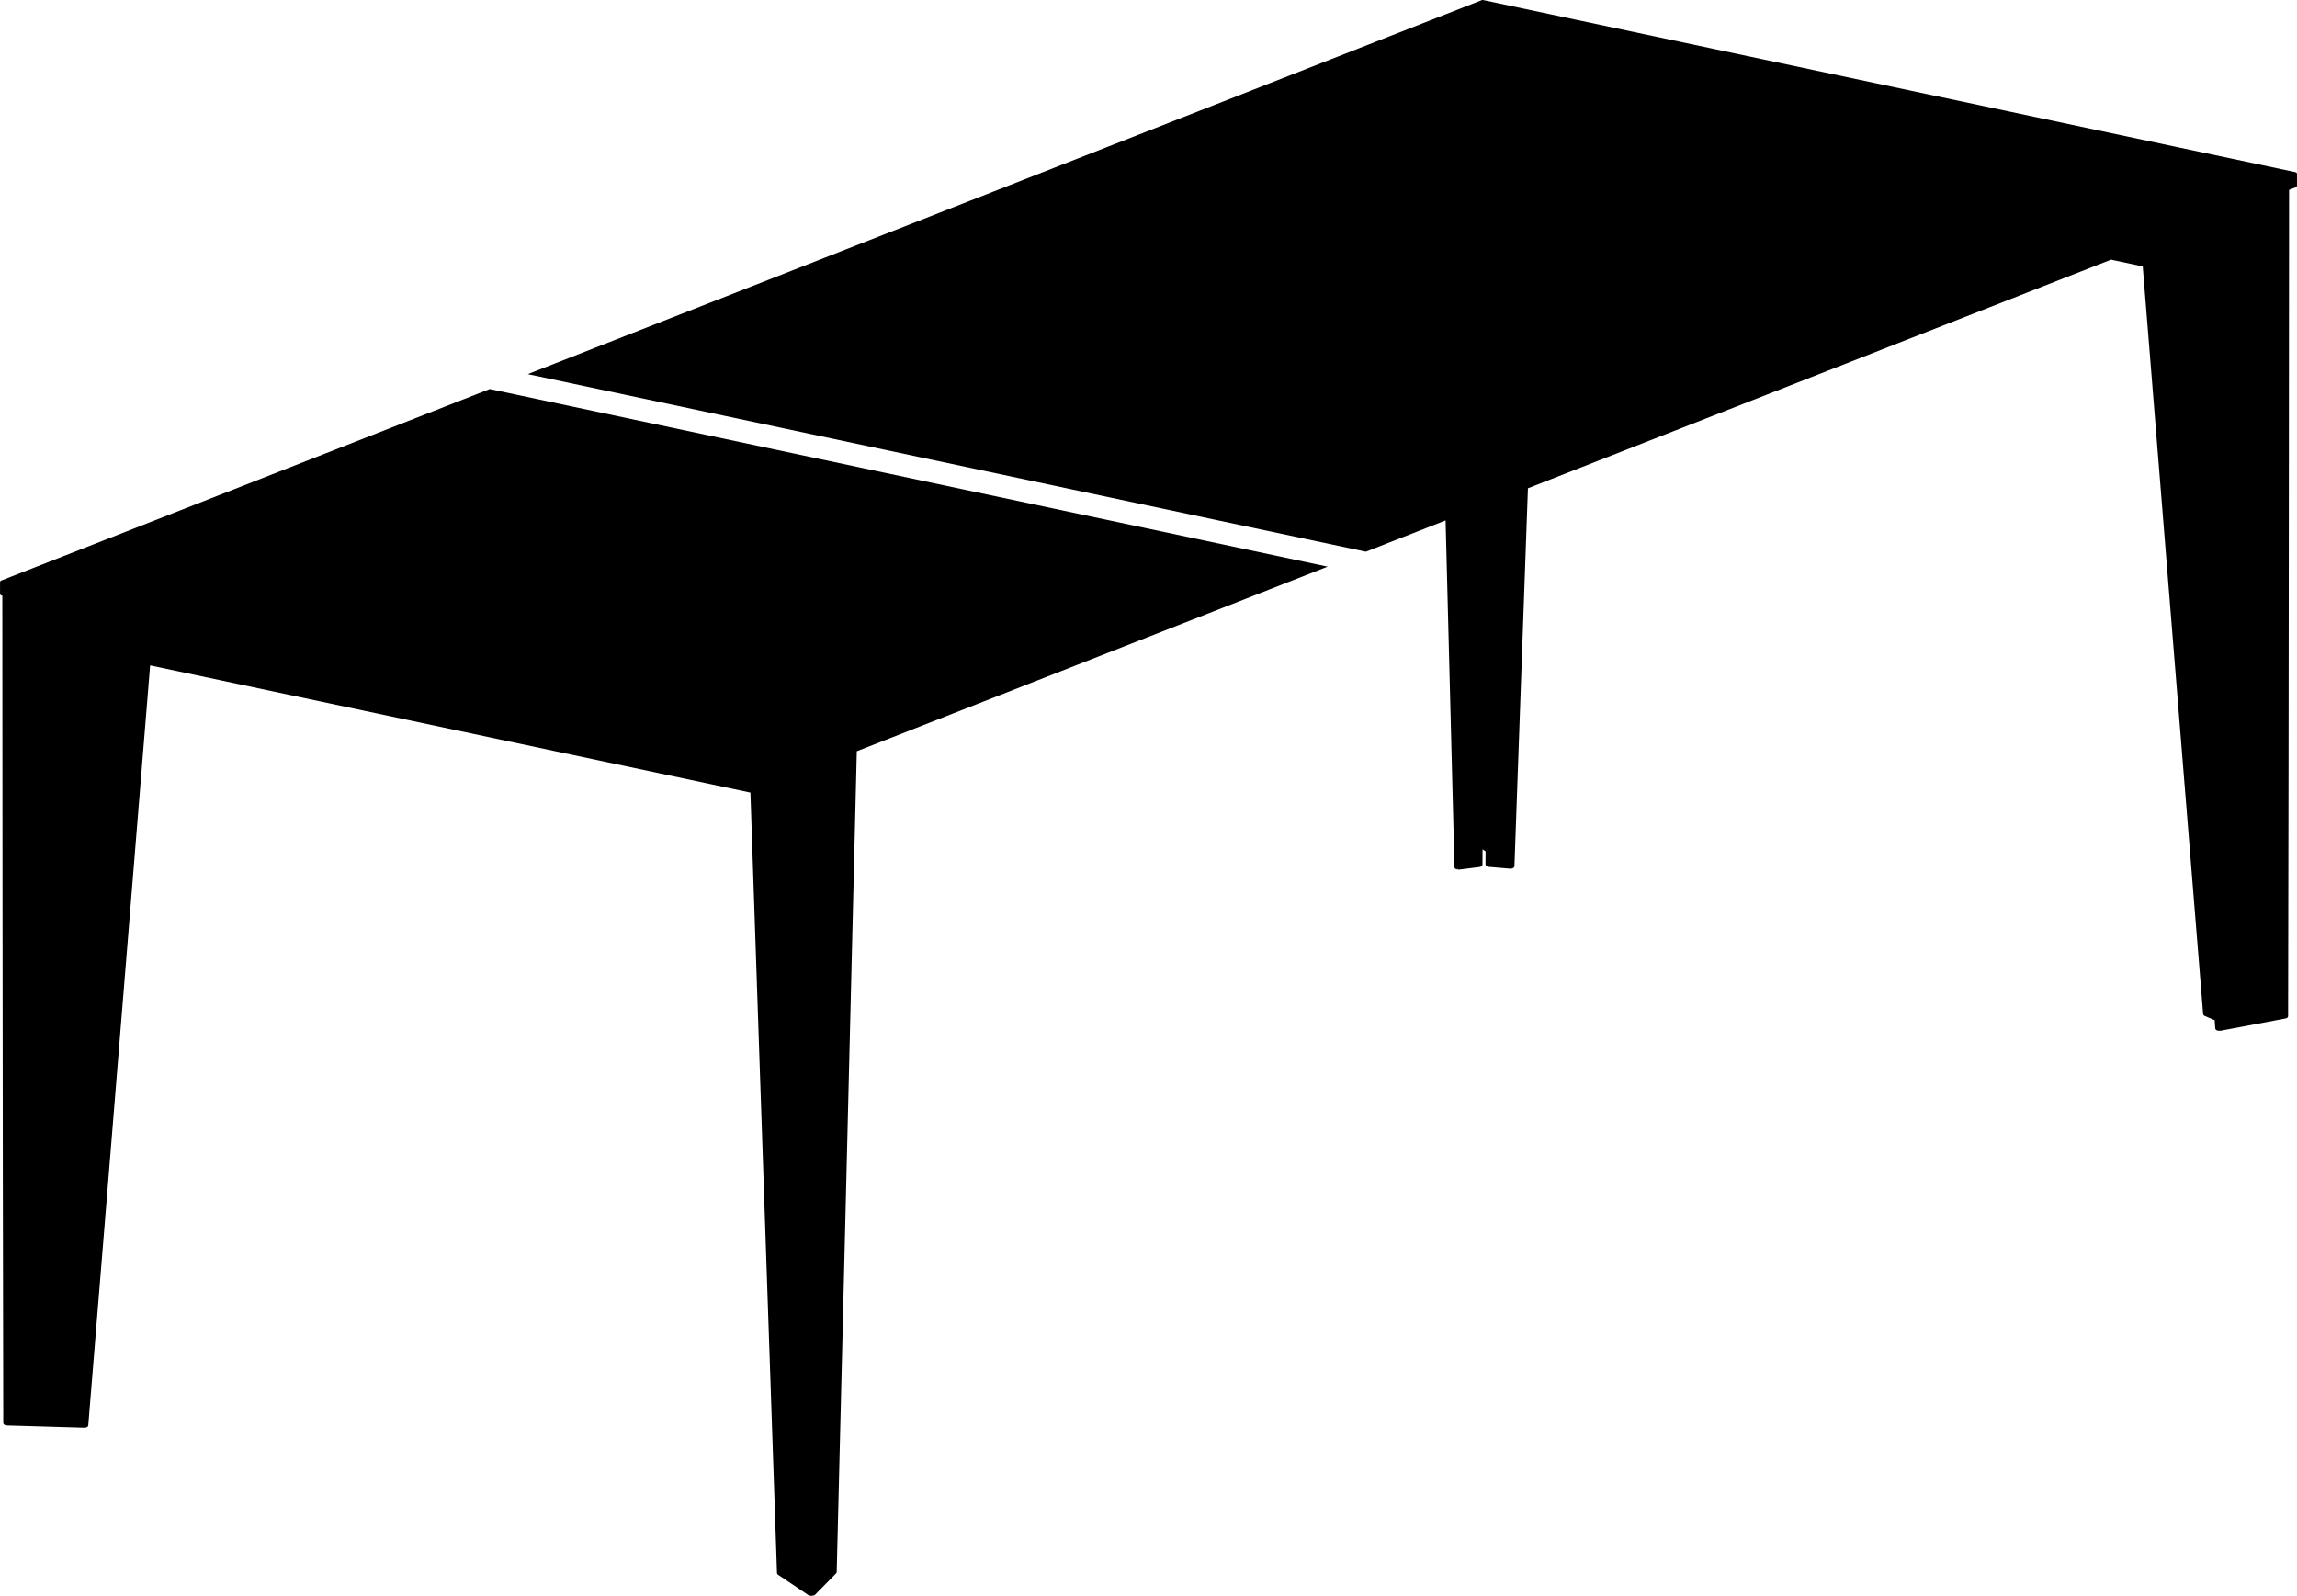
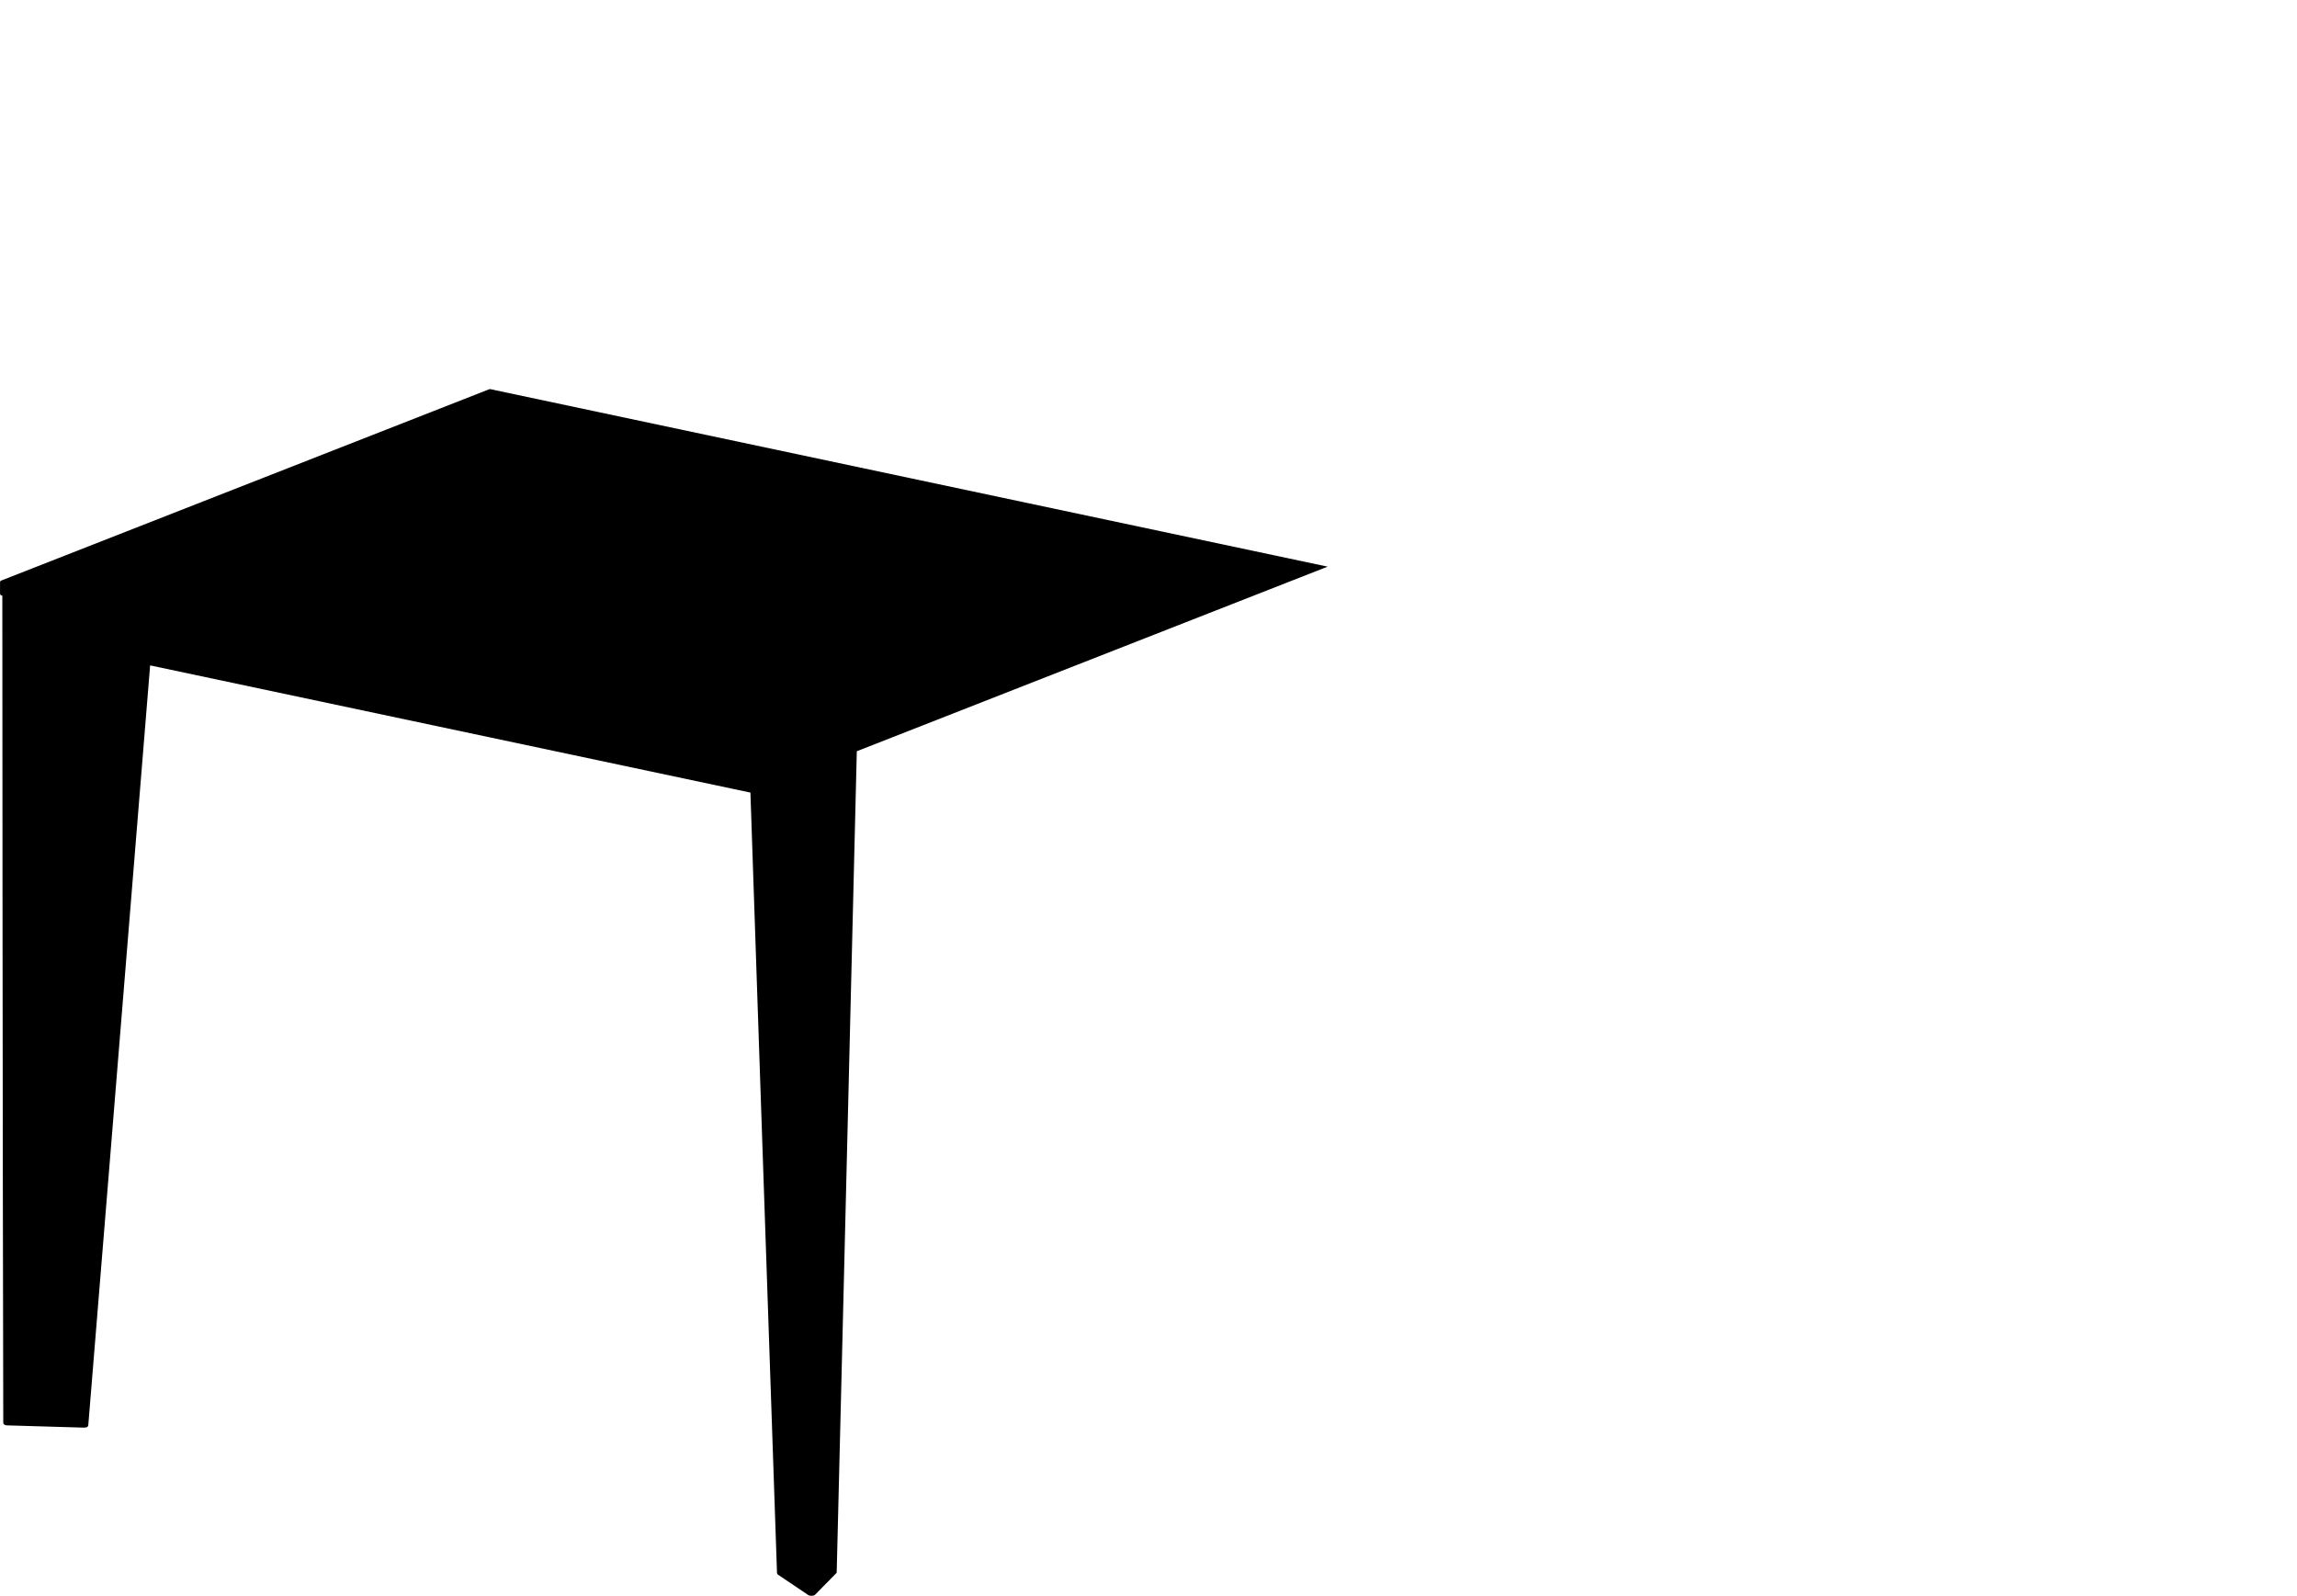
<svg xmlns="http://www.w3.org/2000/svg" version="1.1" id="_x30_" x="0px" y="0px" viewBox="0 0 612.77 425.68" style="enable-background:new 0 0 612.77 425.68;" xml:space="preserve">
  <g>
    <path d="M130.65,103.78L0.32,154.87c0,0,0,0,0,0c-0.02,0.01-0.03,0.02-0.05,0.03c-0.02,0.01-0.04,0.03-0.06,0.04c0,0,0,0,0,0   c-0.01,0.01-0.03,0.02-0.05,0.03c-0.01,0.01-0.02,0.03-0.03,0.04c-0.02,0.02-0.03,0.04-0.05,0.07c-0.01,0.02-0.02,0.03-0.03,0.05   c-0.01,0.02-0.01,0.03-0.01,0.05c0,0.02-0.02,0.03-0.02,0.04c0,0.02,0,0.03,0,0.04c0,0.02-0.01,0.03-0.01,0.05c0,0,0,0,0,0.01v3.03   c0,0.02,0.01,0.03,0.01,0.05c0,0.03,0.01,0.07,0.02,0.1c0.01,0.03,0.02,0.06,0.03,0.09c0.02,0.03,0.03,0.05,0.05,0.08   c0.02,0.02,0.04,0.05,0.07,0.07c0.02,0.02,0.05,0.04,0.08,0.05c0.03,0.02,0.06,0.03,0.09,0.04c0.02,0,0.03,0.02,0.04,0.02   l0.22,0.05l0.05,80.15l0.08,73.72l0.12,66.78c0,0.01,0,0.01,0,0.02c0,0.01,0,0.01,0,0.02c0,0.03,0.01,0.08,0.02,0.11   c0,0.01,0.01,0.02,0.02,0.03c0.01,0.02,0.02,0.03,0.03,0.05c0.02,0.05,0.04,0.1,0.07,0.13c0.03,0.04,0.09,0.09,0.13,0.12   c0.02,0.02,0.09,0.05,0.11,0.07c0.02,0.01,0.09,0.04,0.11,0.04c0.01,0,0.09,0.03,0.1,0.03c0.01,0,0.11,0.02,0.12,0.03   c0.01,0,0.1,0.01,0.11,0.02c0.01,0,0.11,0.01,0.12,0.01c0.01,0,0.11,0.01,0.11,0.01h0l20.42,0.6l0.13,0l0.25-0.02   c0.01,0,0.11-0.01,0.11-0.02l0.11-0.02c0.02,0,0.1-0.03,0.12-0.03c0.03-0.01,0.07-0.03,0.12-0.05c0.02-0.01,0.08-0.05,0.1-0.06   c0.05-0.03,0.12-0.1,0.16-0.15c0.02-0.02,0.03-0.06,0.04-0.09c0.01-0.01,0.01-0.03,0.02-0.04c0.01-0.03,0.02-0.06,0.03-0.09   c0-0.02,0.02-0.04,0.02-0.06l5.43-66.54L40.05,177.5l160.14,33.93l2.19,64.62l4.9,143.52c0,0.01,0,0.01,0,0.02   c0,0.01,0,0.01,0,0.02c0,0.03,0.01,0.08,0.02,0.12c0,0.01,0.01,0.02,0.02,0.03c0.01,0.01,0.01,0.03,0.02,0.04   c0.02,0.05,0.05,0.1,0.08,0.14c0.01,0.01,0.03,0.03,0.05,0.05c0.01,0.01,0.02,0.02,0.03,0.03c0.02,0.01,0.03,0.03,0.04,0.04   c0,0,0,0,0,0l8.09,5.44c0,0,0,0,0,0c0.03,0.02,0.08,0.05,0.11,0.06c0.02,0.01,0.09,0.04,0.11,0.04c0.01,0,0.09,0.03,0.11,0.03   c0.01,0,0.09,0.02,0.1,0.02c0.02,0,0.12,0.02,0.14,0.02c0.01,0,0.1,0.01,0.11,0.01c0,0,0.11,0,0.11,0c0.01,0,0.09,0,0.12,0   c0.02,0,0.11,0,0.12,0c0.01,0,0.11-0.01,0.11-0.01c0.01,0,0.12-0.02,0.13-0.02c0.01,0,0.1-0.02,0.11-0.02   c0.02-0.01,0.18-0.06,0.2-0.07c0.02-0.01,0.08-0.04,0.1-0.05c0.04-0.02,0.11-0.08,0.14-0.11c0,0,0,0,0,0c0,0,0,0,0,0l0,0   c0,0,0,0,0,0l5.6-5.69c0,0,0,0,0,0c0,0,0,0,0,0c0.04-0.04,0.1-0.12,0.12-0.18c0.02-0.05,0.04-0.12,0.04-0.18c0,0,0-0.01,0-0.01   c0,0,0-0.01,0-0.01l1.68-68.29l3.68-150.64l124.78-48.92c0,0,0,0,0,0c0.03-0.01,0.05-0.03,0.08-0.05c0.03-0.01,0.07-0.01,0.1-0.02   c0,0,0,0,0.01,0l0.01,0c0,0,0,0,0,0l0.63-0.25L130.65,103.78z" />
-     <path d="M612.76,46.37c0-0.03-0.01-0.06-0.02-0.09c0-0.01,0-0.03-0.01-0.04c0,0,0,0,0-0.01c-0.01-0.02-0.02-0.03-0.03-0.04   c-0.02-0.03-0.03-0.05-0.05-0.08c-0.01-0.01-0.02-0.03-0.03-0.04c-0.01-0.01-0.03-0.02-0.04-0.03c-0.02-0.02-0.05-0.04-0.08-0.05   c-0.01-0.01-0.03-0.02-0.04-0.03c-0.02-0.01-0.03-0.01-0.05-0.01c-0.02,0-0.03-0.02-0.04-0.02L395.59,0c-0.01,0-0.03,0-0.04,0   c-0.03,0-0.07,0-0.1,0c-0.03,0-0.06,0.01-0.09,0.02c-0.02,0-0.03,0-0.05,0.01L140.8,99.8l223.57,47.37l21.27-8.34l2.37,92.46   c0,0.02,0.01,0.04,0.01,0.06c0,0.01-0.01,0.02-0.01,0.03c0.01,0.07,0.06,0.17,0.1,0.23c0.04,0.05,0.11,0.12,0.16,0.15   c0.03,0.02,0.06,0.04,0.11,0.06c0.01,0.01,0.08,0.03,0.1,0.04c0.04,0.02,0.09,0.03,0.12,0.04c0.01,0,0.11,0.02,0.13,0.03l0.13,0.02   l0.06-0.39c0,0,0,0,0,0c0,0.01,0.01,0.02,0.01,0.03c0.01,0.03,0.01,0.05,0.02,0.08l0.02,0.3c0,0,0.11,0,0.11,0h0.13l0.12-0.01   c0.01,0,0.12-0.01,0.13-0.01l5.19-0.66c0.02,0,0.04-0.02,0.06-0.02c0.01,0,0.02,0,0.03-0.01l0,0.01c0.01,0,0.1-0.02,0.11-0.02   c0.01,0,0.09-0.03,0.11-0.03c0.02,0,0.09-0.03,0.11-0.04c0.02-0.01,0.08-0.04,0.1-0.05c0.04-0.02,0.1-0.07,0.13-0.1   c0.04-0.04,0.1-0.12,0.13-0.18c0.02-0.04,0.04-0.11,0.04-0.16c0-0.01,0-0.02,0-0.03c0-0.01,0.01-0.02,0.01-0.03l0.02-4.06   l0.81,0.54l-0.02,3.45l0,0c0,0,0,0,0,0c0,0.06,0.02,0.15,0.04,0.21c0.02,0.05,0.07,0.13,0.11,0.18c0.02,0.03,0.08,0.08,0.11,0.1   c0.04,0.03,0.17,0.09,0.21,0.11c0.01,0,0.09,0.03,0.1,0.03c0.02,0,0.11,0.02,0.12,0.03c0.01,0,0.18,0.03,0.2,0.03l0,0   c0,0,0,0,0.01,0l0,0c0,0,0.01,0,0.01,0c0,0,0,0,0,0l5.44,0.46c0,0,0.01,0,0.01,0c0,0,0,0,0,0c0,0,0.01,0,0.01,0c0,0,0,0,0,0   c0,0,0,0,0,0c0.03,0,0.09,0.01,0.1,0.01l0.12,0c0,0,0.11,0,0.12,0c0.01,0,0.12-0.01,0.13-0.01c0.01,0,0.12-0.02,0.13-0.02   c0.01,0,0.11-0.02,0.12-0.02c0.01,0,0.1-0.03,0.11-0.03c0.01,0,0.09-0.03,0.1-0.04c0.03-0.01,0.11-0.05,0.13-0.07   c0.04-0.02,0.1-0.08,0.13-0.11c0.04-0.04,0.07-0.1,0.1-0.16c0-0.01,0-0.01,0.01-0.02c0.01-0.02,0.02-0.04,0.03-0.06   c0.01-0.03,0.01-0.06,0.01-0.09c0-0.01,0.01-0.02,0.01-0.03l3.6-100.81l155.55-60.98l8.46,1.79l10.69,132.46l5.42,66.97   c0,0.02,0.01,0.04,0.01,0.05c0.01,0.03,0.01,0.06,0.02,0.09c0.02,0.07,0.08,0.16,0.13,0.21c0.03,0.03,0.09,0.08,0.12,0.1   c0.02,0.01,0.08,0.04,0.11,0.06c0,0,0,0,0,0l2.69,1.16l0.15,2.16c0,0.02,0.01,0.03,0.01,0.04c0,0.01,0,0.01,0,0.02   c0,0.02,0.02,0.04,0.02,0.06c0.01,0.03,0.02,0.06,0.04,0.09c0.01,0.02,0.02,0.05,0.03,0.07c0.03,0.05,0.1,0.12,0.15,0.15   c0.04,0.03,0.08,0.05,0.13,0.08c0.01,0.01,0.08,0.03,0.1,0.04c0.04,0.02,0.08,0.03,0.13,0.04c0.01,0,0.11,0.02,0.12,0.03l0.11,0.02   c0.01,0,0.11,0.01,0.11,0.01l0.14,0.01l0.36-0.02c0.01,0,0.11-0.02,0.12-0.02l0,0l17.17-3.24c0,0,0,0,0,0   c0.02,0,0.1-0.02,0.11-0.02c0.03-0.01,0.17-0.06,0.2-0.07c0.02-0.01,0.09-0.05,0.11-0.06c0.04-0.03,0.1-0.08,0.14-0.12   c0.04-0.04,0.07-0.11,0.1-0.17c0,0,0,0,0-0.01c0.01-0.02,0.02-0.04,0.02-0.06c0.01-0.04,0.02-0.09,0.02-0.13c0,0,0,0,0,0   l0.12-66.79l0.08-73.73l0.06-79.88l1.8-0.71c0,0,0,0,0,0c0.04-0.02,0.08-0.05,0.12-0.08c0.01-0.01,0.03-0.02,0.05-0.03   c0.02-0.02,0.04-0.06,0.06-0.08c0.02-0.02,0.04-0.05,0.05-0.07c0.01-0.02,0.01-0.04,0.01-0.06c0.01-0.04,0.03-0.09,0.03-0.13   c0,0,0,0,0-0.01l0-3.02v0v-0.01C612.77,46.4,612.76,46.39,612.76,46.37z" />
  </g>
</svg>